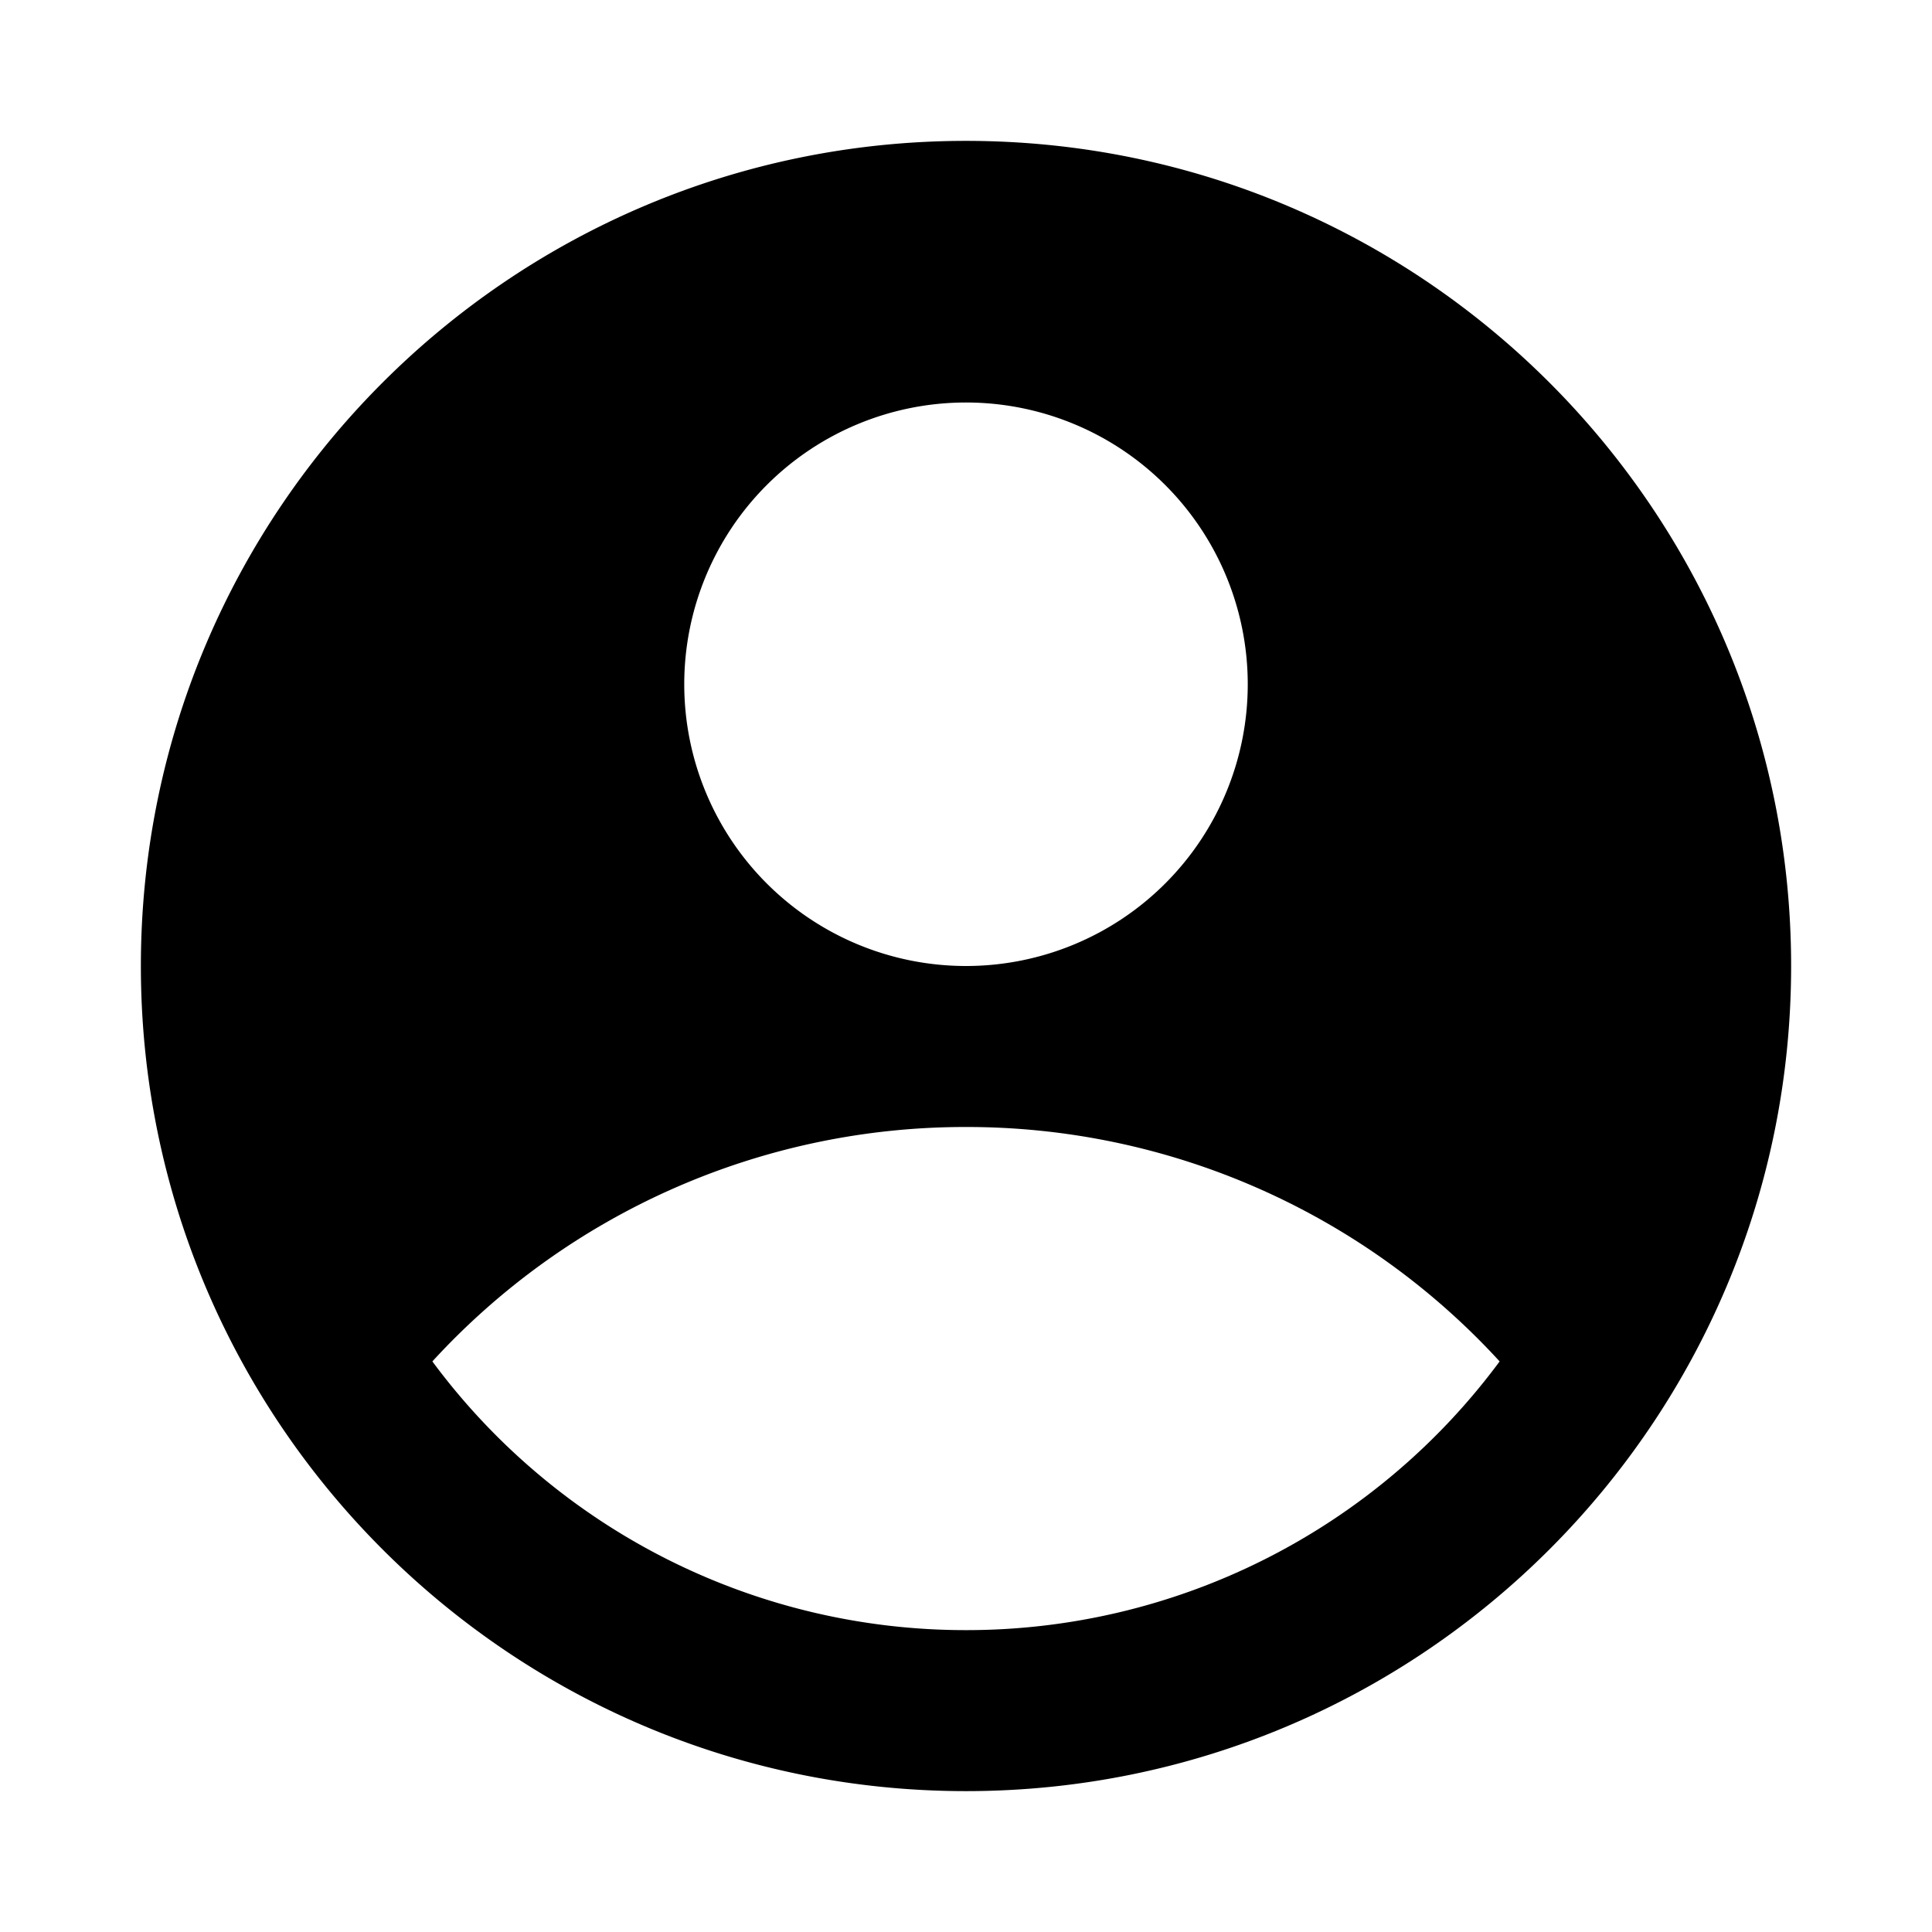
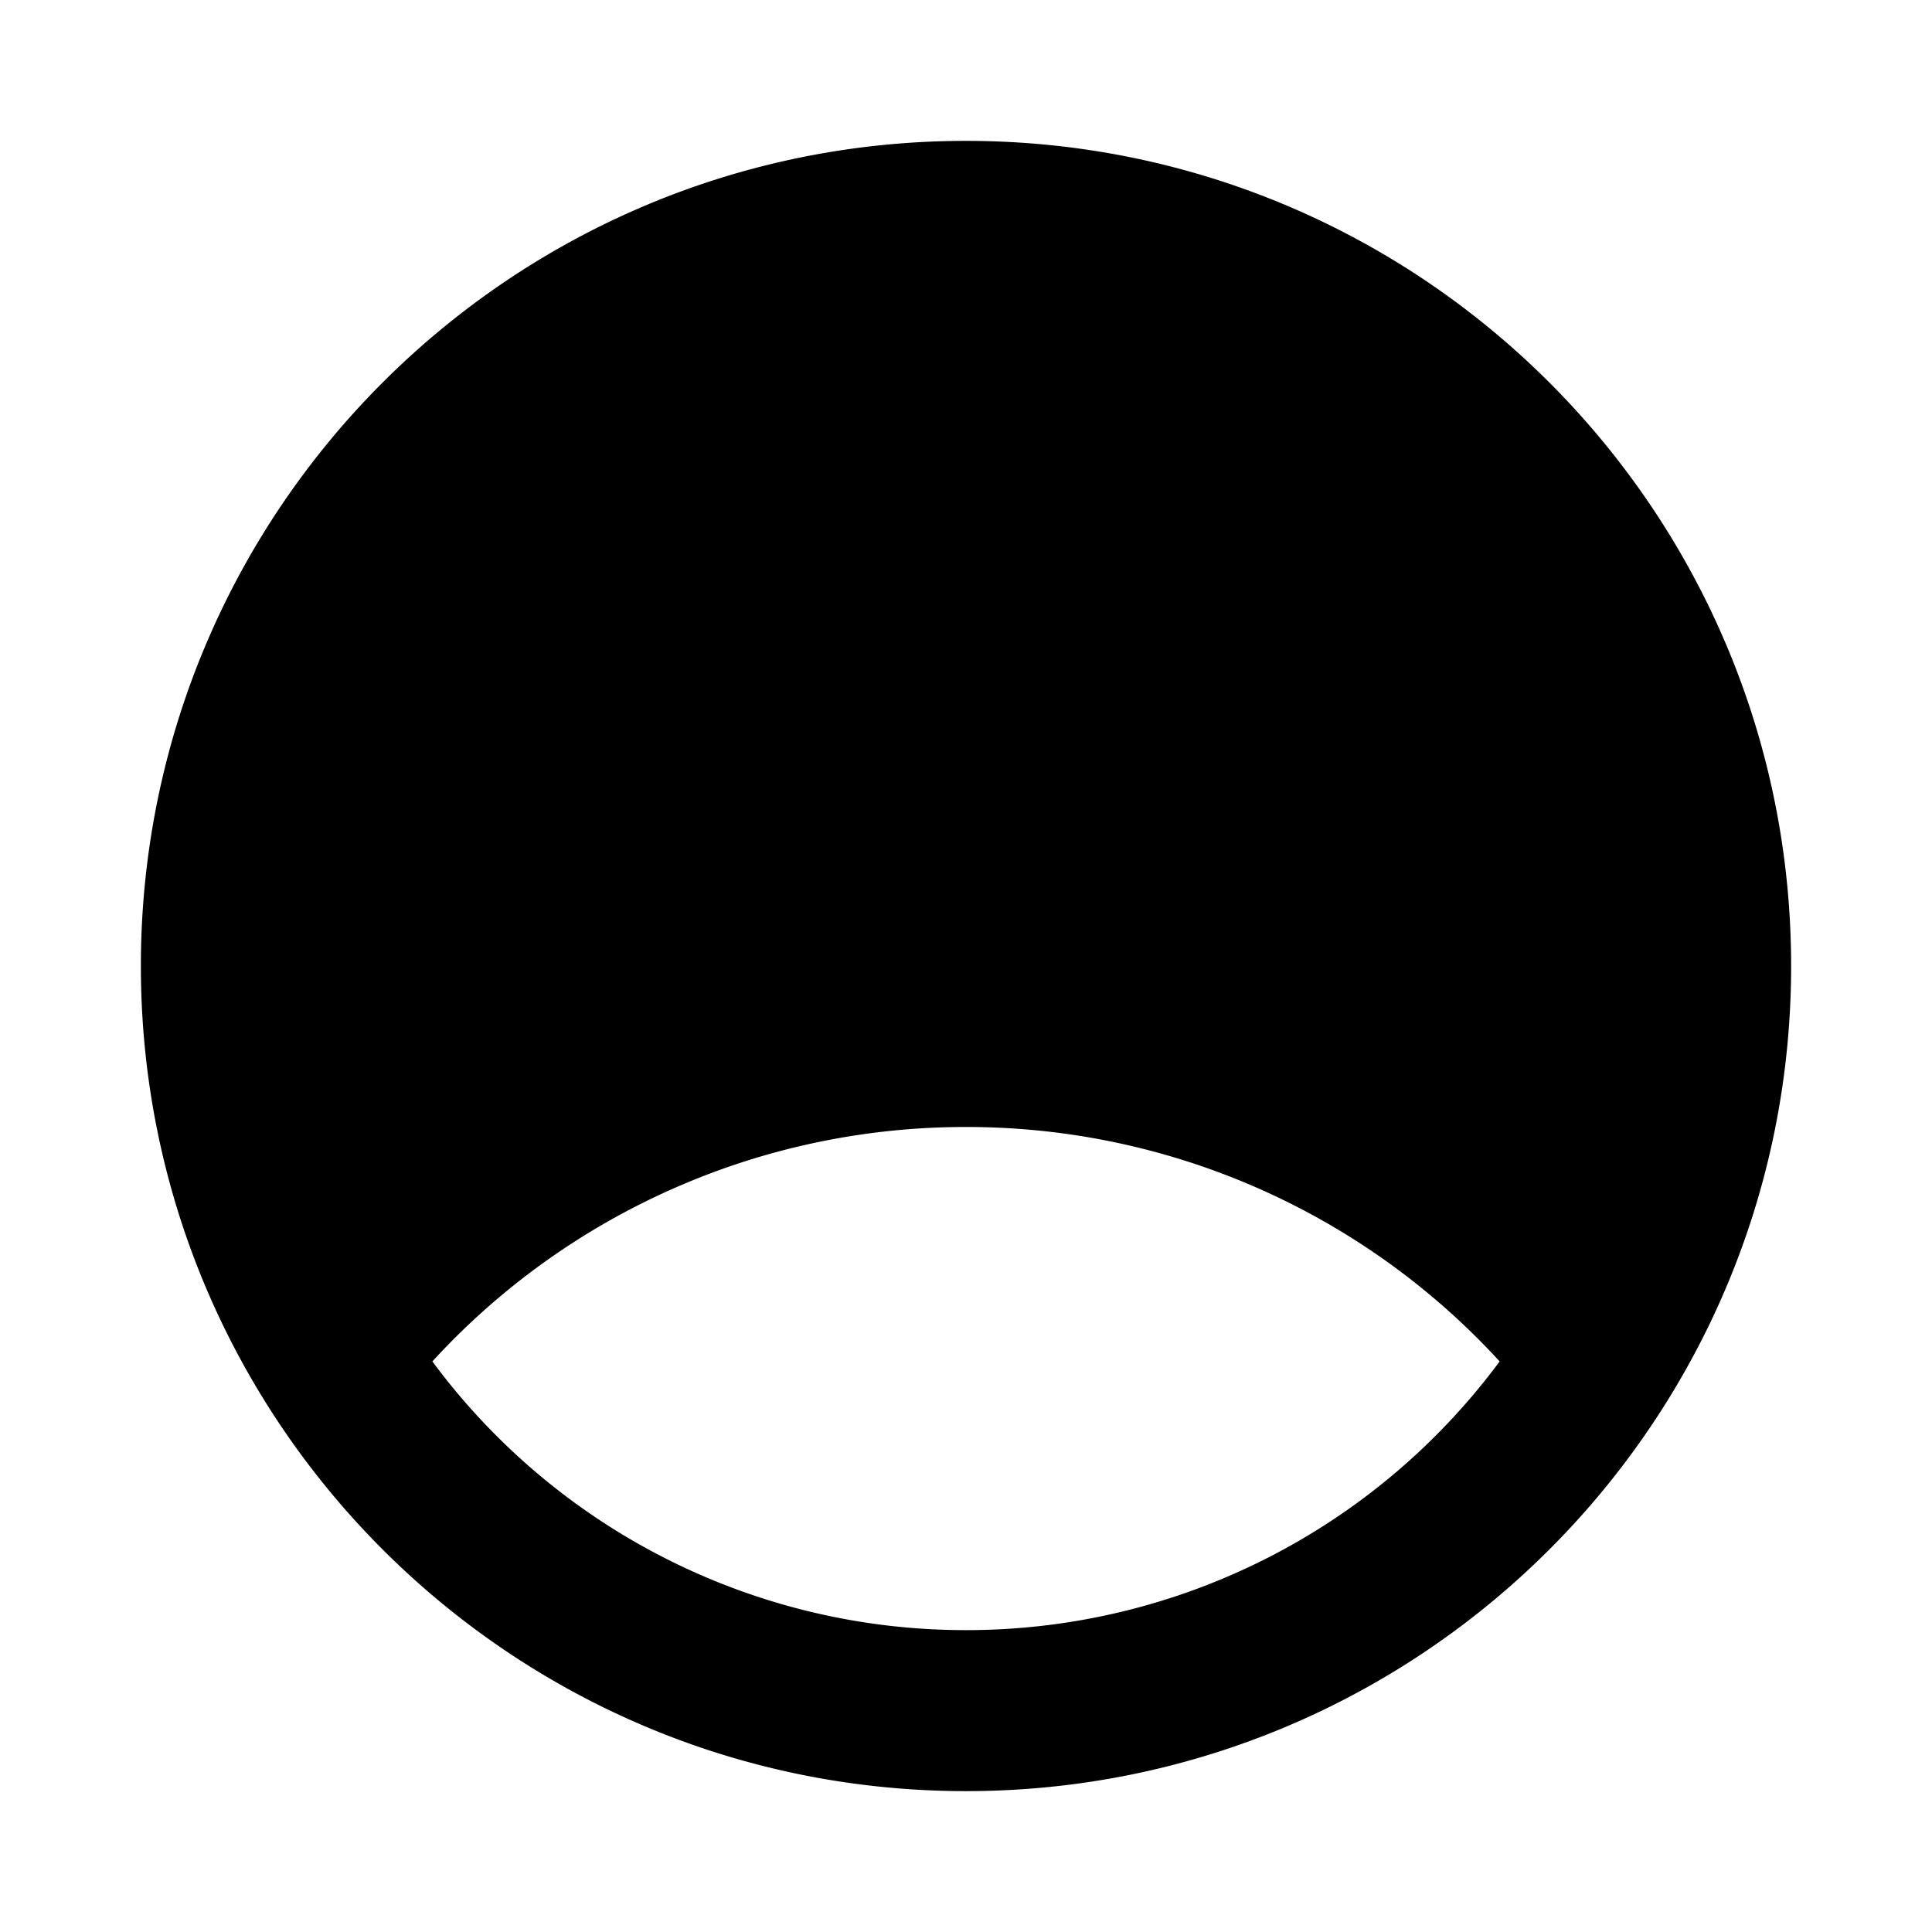
<svg xmlns="http://www.w3.org/2000/svg" fill="none" viewBox="0 0 24 24" class="acv-icon">
-   <path fill="currentColor" fill-rule="evenodd" d="M12 22.25c5.66 0 10.25-4.59 10.25-10.25S17.66 1.75 12 1.75 1.75 6.34 1.75 12 6.34 22.25 12 22.25ZM15.5 8.5a3.5 3.5 0 1 1-7 0 3.5 3.5 0 0 1 7 0ZM5.371 16.912A8.976 8.976 0 0 1 12 14a8.976 8.976 0 0 1 6.629 2.912A8.238 8.238 0 0 1 12 20.25a8.238 8.238 0 0 1-6.629-3.338Z" clip-rule="evenodd" />
+   <path fill="currentColor" fill-rule="evenodd" d="M12 22.25c5.66 0 10.25-4.59 10.25-10.25S17.66 1.75 12 1.75 1.75 6.34 1.75 12 6.34 22.25 12 22.25ZM15.5 8.5ZM5.371 16.912A8.976 8.976 0 0 1 12 14a8.976 8.976 0 0 1 6.629 2.912A8.238 8.238 0 0 1 12 20.25a8.238 8.238 0 0 1-6.629-3.338Z" clip-rule="evenodd" />
</svg>